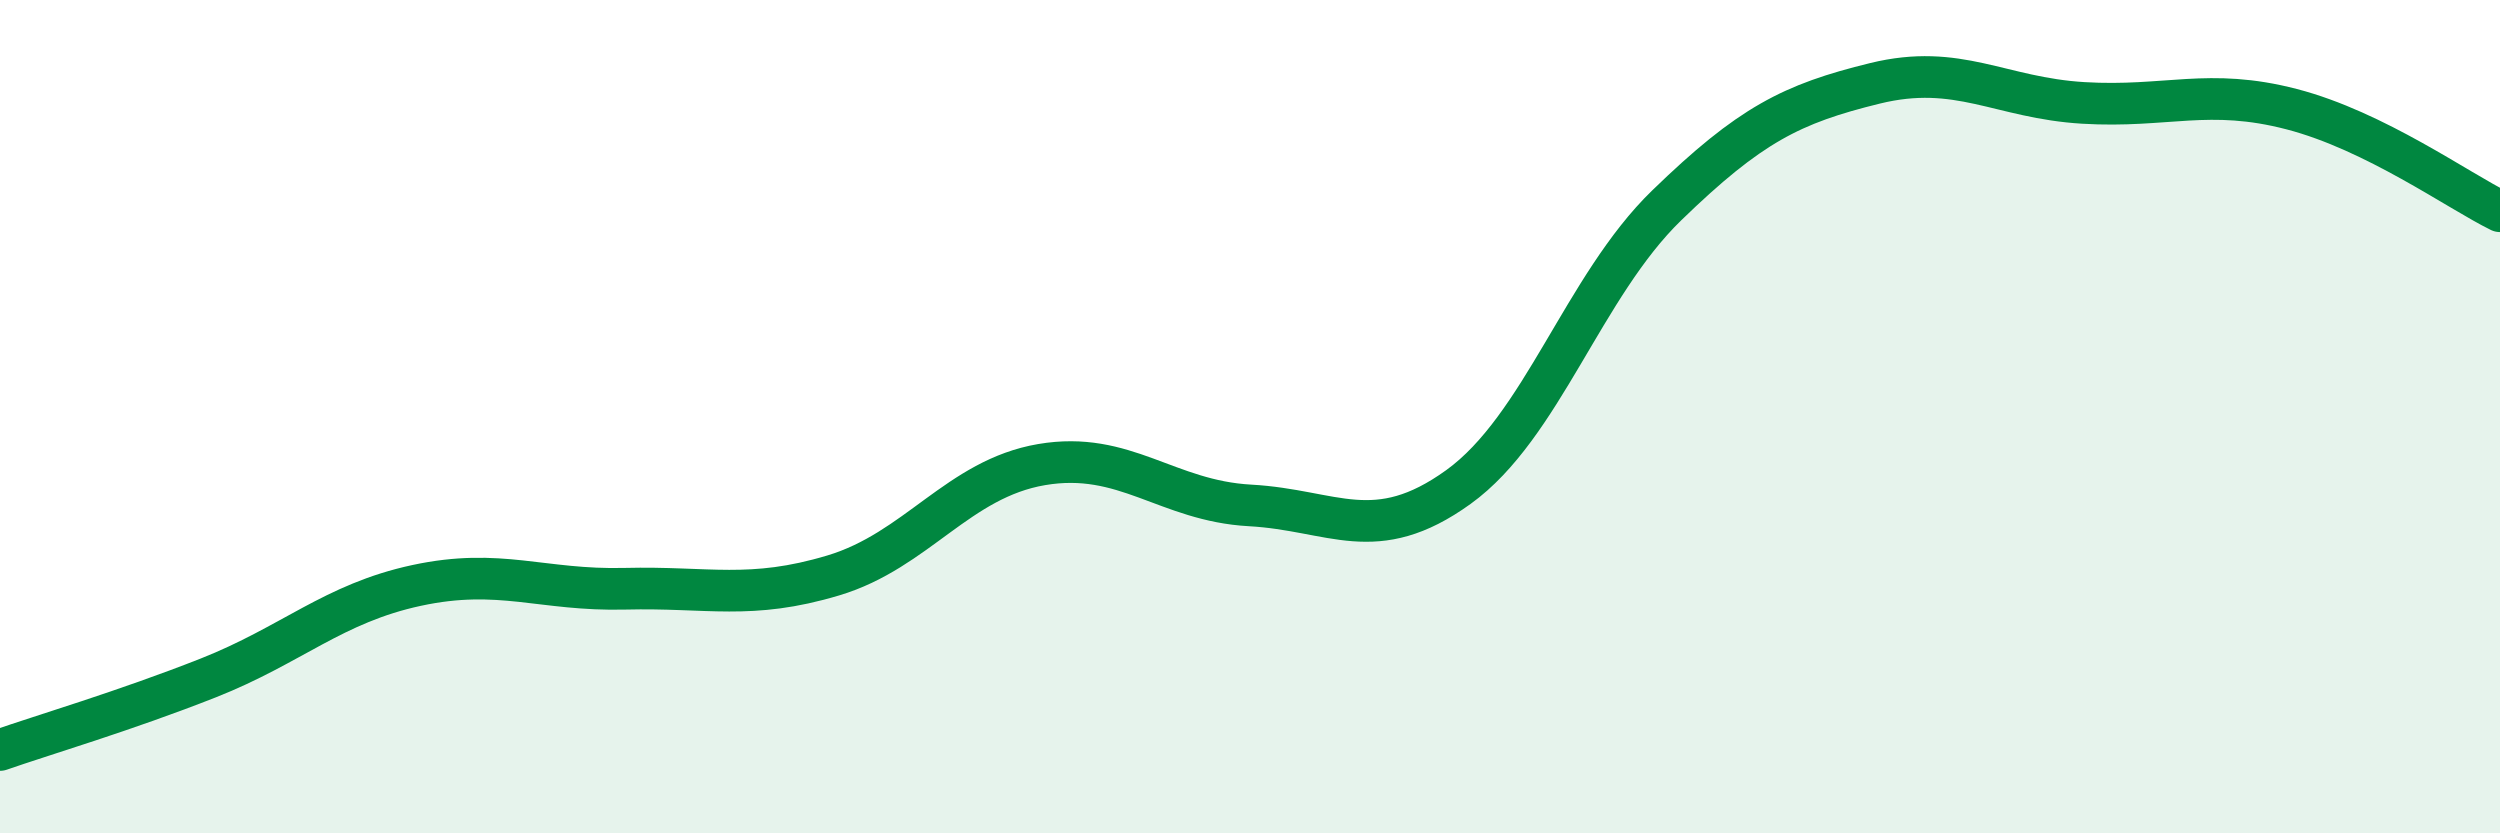
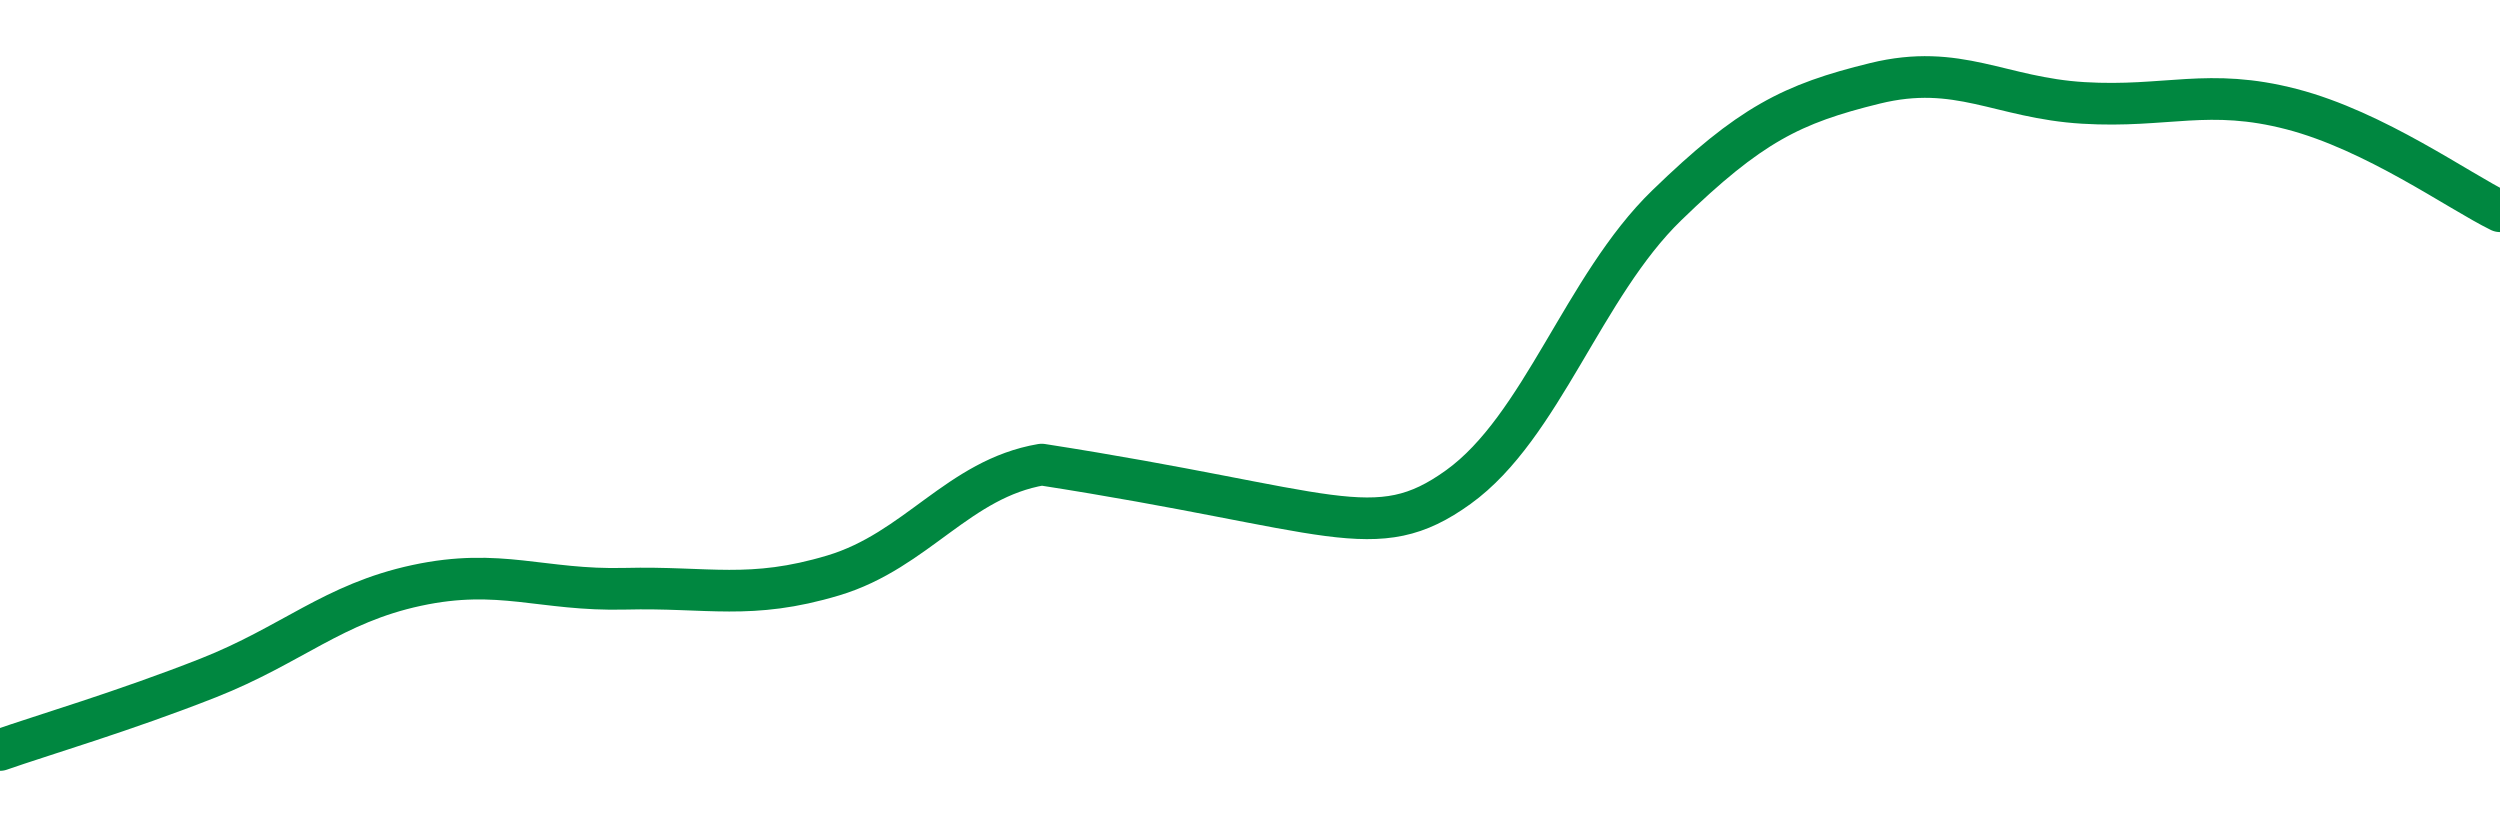
<svg xmlns="http://www.w3.org/2000/svg" width="60" height="20" viewBox="0 0 60 20">
-   <path d="M 0,18 C 1,17.65 3,17.06 5,16.27 C 7,15.48 8,14.48 10,14.05 C 12,13.62 13,14.18 15,14.13 C 17,14.08 18,14.41 20,13.81 C 22,13.21 23,11.49 25,11.15 C 27,10.81 28,12.02 30,12.13 C 32,12.24 33,13.13 35,11.69 C 37,10.25 38,6.87 40,4.93 C 42,2.99 43,2.49 45,2 C 47,1.51 48,2.35 50,2.47 C 52,2.59 53,2.1 55,2.62 C 57,3.14 59,4.58 60,5.07L60 20L0 20Z" fill="#008740" opacity="0.1" stroke-linecap="round" stroke-linejoin="round" />
-   <path d="M 0,18 C 1,17.65 3,17.06 5,16.27 C 7,15.48 8,14.48 10,14.05 C 12,13.62 13,14.18 15,14.13 C 17,14.08 18,14.41 20,13.81 C 22,13.21 23,11.49 25,11.15 C 27,10.81 28,12.02 30,12.13 C 32,12.24 33,13.13 35,11.69 C 37,10.25 38,6.87 40,4.93 C 42,2.99 43,2.49 45,2 C 47,1.51 48,2.35 50,2.47 C 52,2.59 53,2.1 55,2.62 C 57,3.14 59,4.58 60,5.07" stroke="#008740" stroke-width="1" fill="none" stroke-linecap="round" stroke-linejoin="round" />
+   <path d="M 0,18 C 1,17.65 3,17.06 5,16.27 C 7,15.48 8,14.48 10,14.05 C 12,13.62 13,14.18 15,14.13 C 17,14.08 18,14.41 20,13.81 C 22,13.21 23,11.49 25,11.15 C 32,12.24 33,13.13 35,11.69 C 37,10.25 38,6.87 40,4.93 C 42,2.99 43,2.49 45,2 C 47,1.51 48,2.35 50,2.47 C 52,2.59 53,2.1 55,2.62 C 57,3.14 59,4.58 60,5.07" stroke="#008740" stroke-width="1" fill="none" stroke-linecap="round" stroke-linejoin="round" />
</svg>